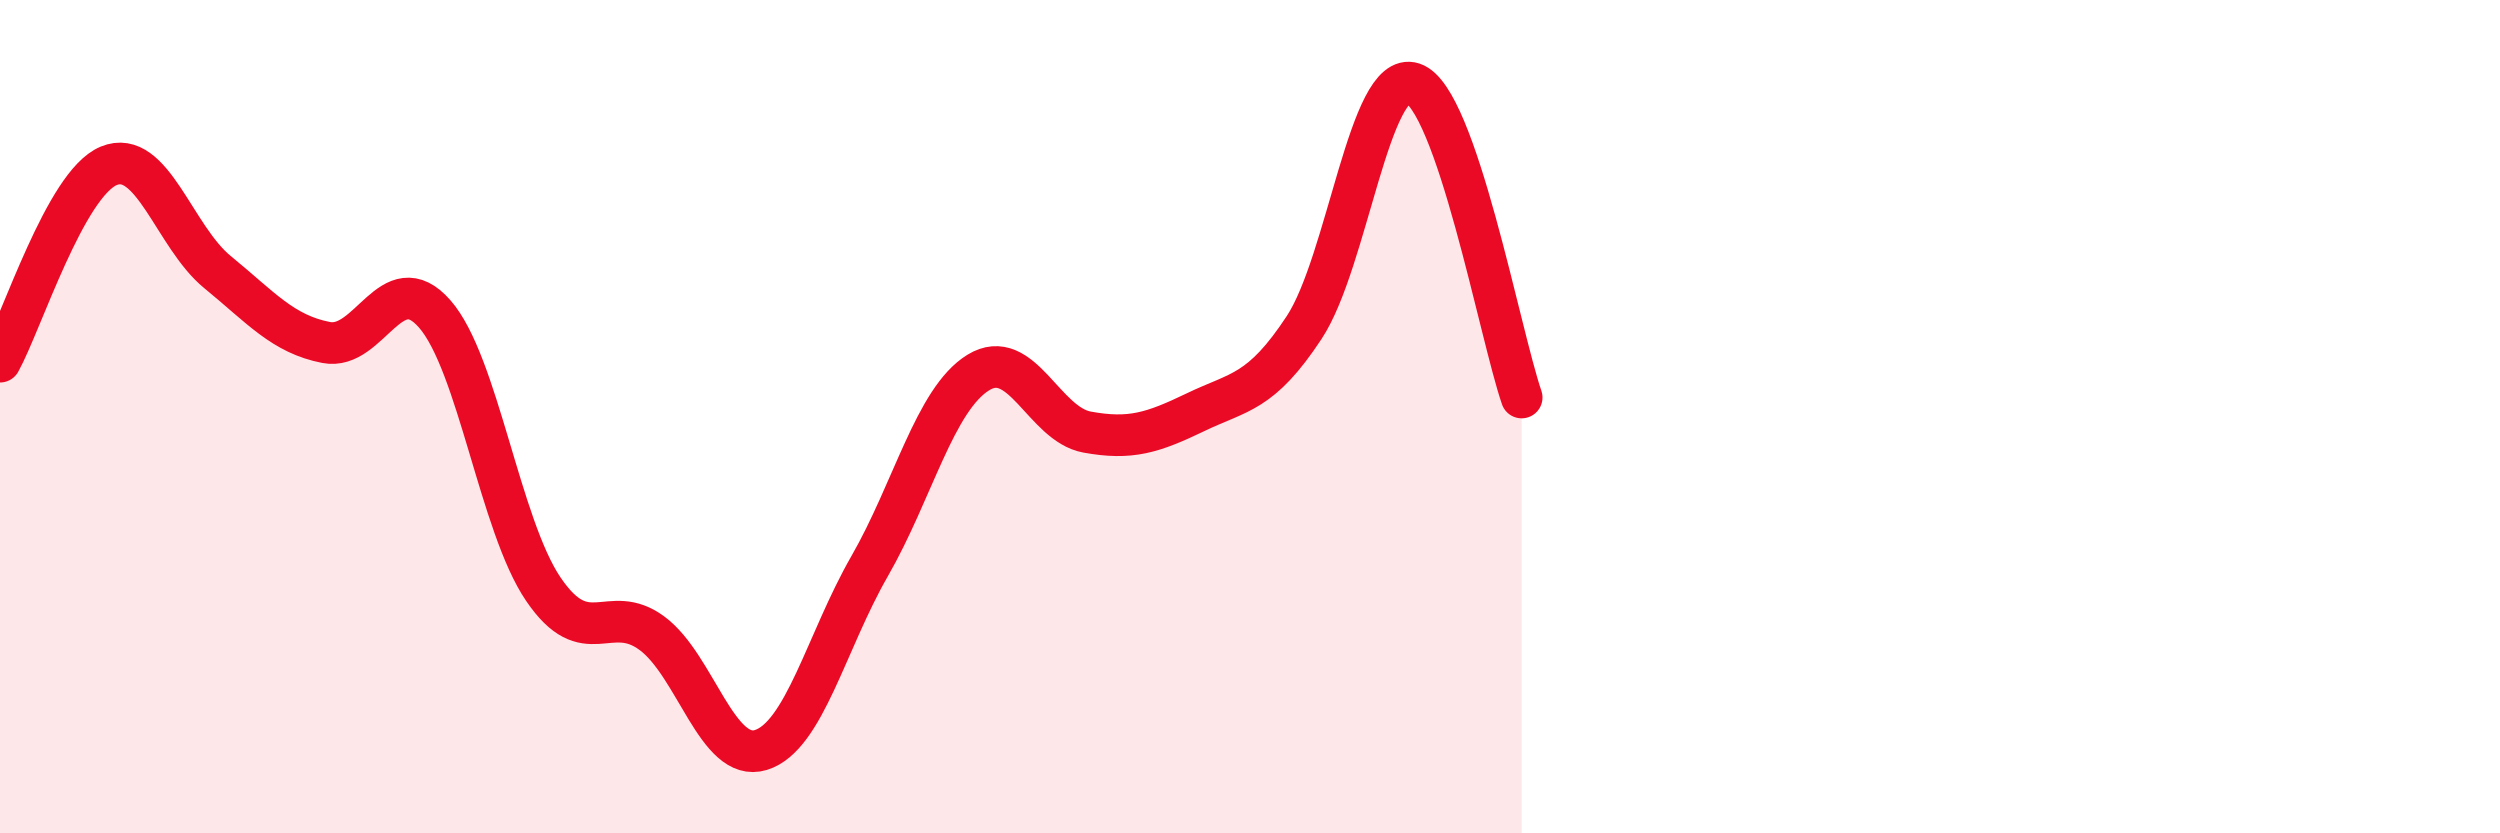
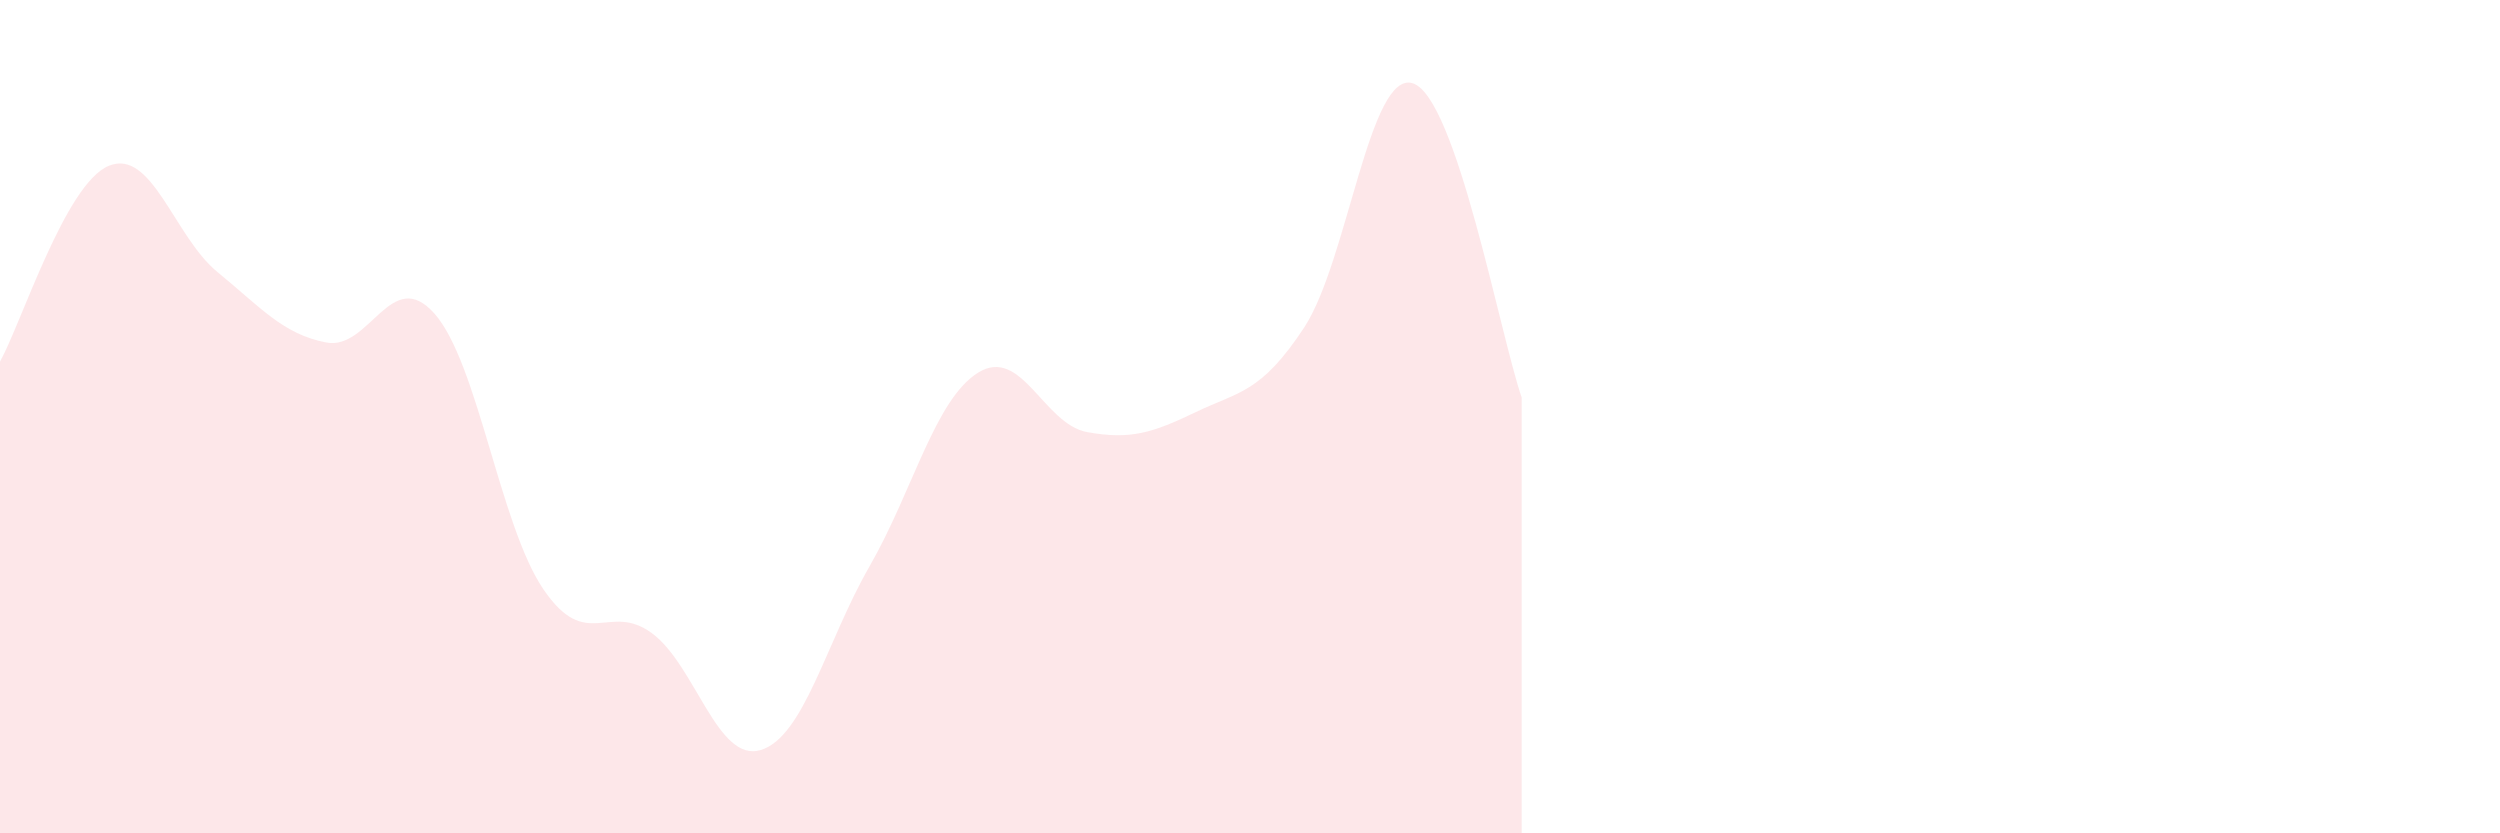
<svg xmlns="http://www.w3.org/2000/svg" width="60" height="20" viewBox="0 0 60 20">
  <path d="M 0,8.68 C 0.52,7.74 1.57,4.41 2.61,3.98 C 3.65,3.55 4.18,5.68 5.22,6.53 C 6.26,7.38 6.79,8.02 7.83,8.22 C 8.87,8.42 9.39,6.35 10.43,7.53 C 11.47,8.71 12,12.61 13.04,14.14 C 14.08,15.67 14.61,14.43 15.65,15.2 C 16.69,15.97 17.22,18.32 18.26,18 C 19.3,17.68 19.83,15.4 20.87,13.59 C 21.91,11.78 22.44,9.58 23.48,8.94 C 24.52,8.3 25.05,10.18 26.09,10.37 C 27.13,10.56 27.66,10.39 28.7,9.89 C 29.74,9.39 30.26,9.44 31.3,7.86 C 32.34,6.28 32.87,1.66 33.91,2 C 34.95,2.34 36,8.03 36.52,9.54L36.52 20L0 20Z" fill="#EB0A25" opacity="0.1" stroke-linecap="round" stroke-linejoin="round" />
-   <path d="M 0,8.68 C 0.52,7.74 1.57,4.41 2.61,3.98 C 3.65,3.55 4.18,5.68 5.22,6.53 C 6.26,7.38 6.79,8.02 7.83,8.22 C 8.87,8.42 9.39,6.35 10.43,7.53 C 11.47,8.71 12,12.61 13.04,14.14 C 14.08,15.67 14.61,14.43 15.65,15.2 C 16.69,15.97 17.22,18.32 18.26,18 C 19.3,17.68 19.83,15.4 20.87,13.59 C 21.91,11.78 22.44,9.58 23.48,8.94 C 24.52,8.3 25.05,10.18 26.09,10.37 C 27.13,10.56 27.66,10.39 28.7,9.89 C 29.74,9.39 30.26,9.44 31.3,7.86 C 32.34,6.28 32.87,1.66 33.91,2 C 34.95,2.34 36,8.03 36.52,9.54" stroke="#EB0A25" stroke-width="1" fill="none" stroke-linecap="round" stroke-linejoin="round" />
</svg>